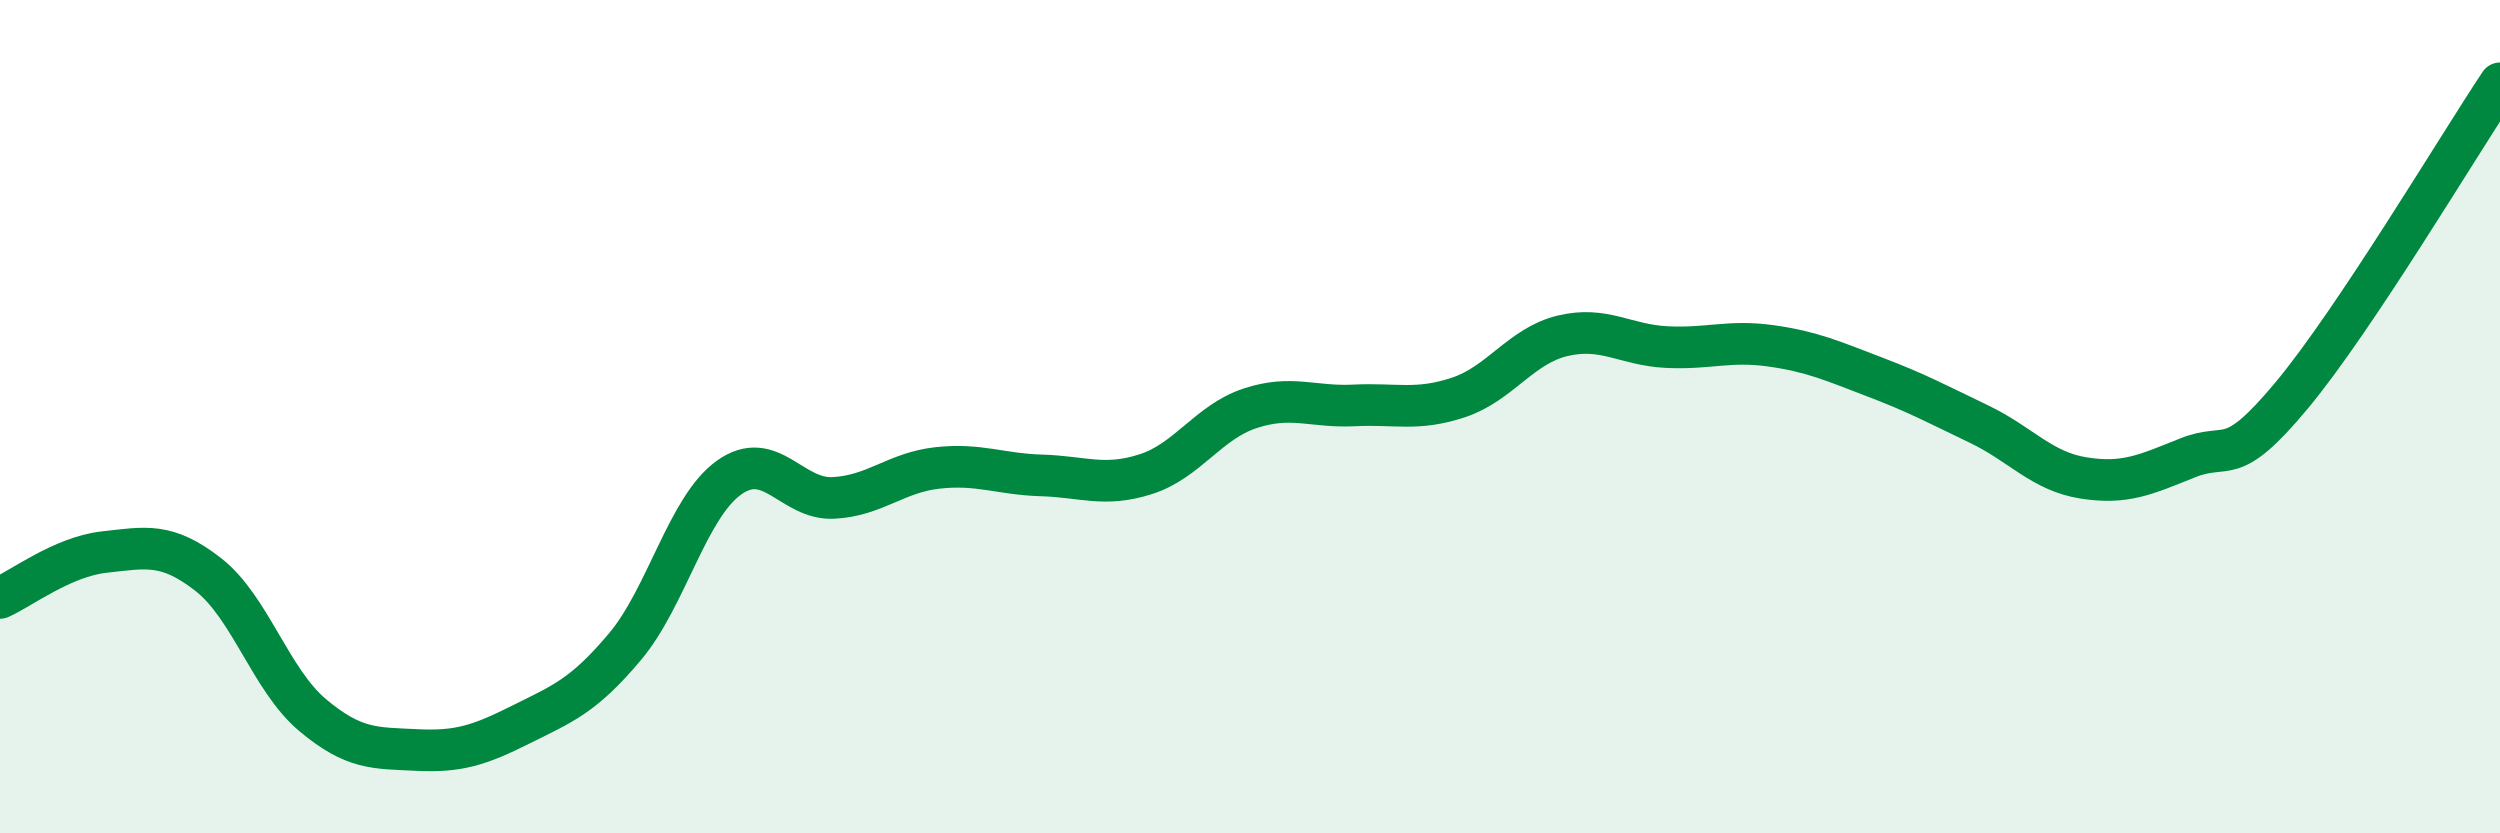
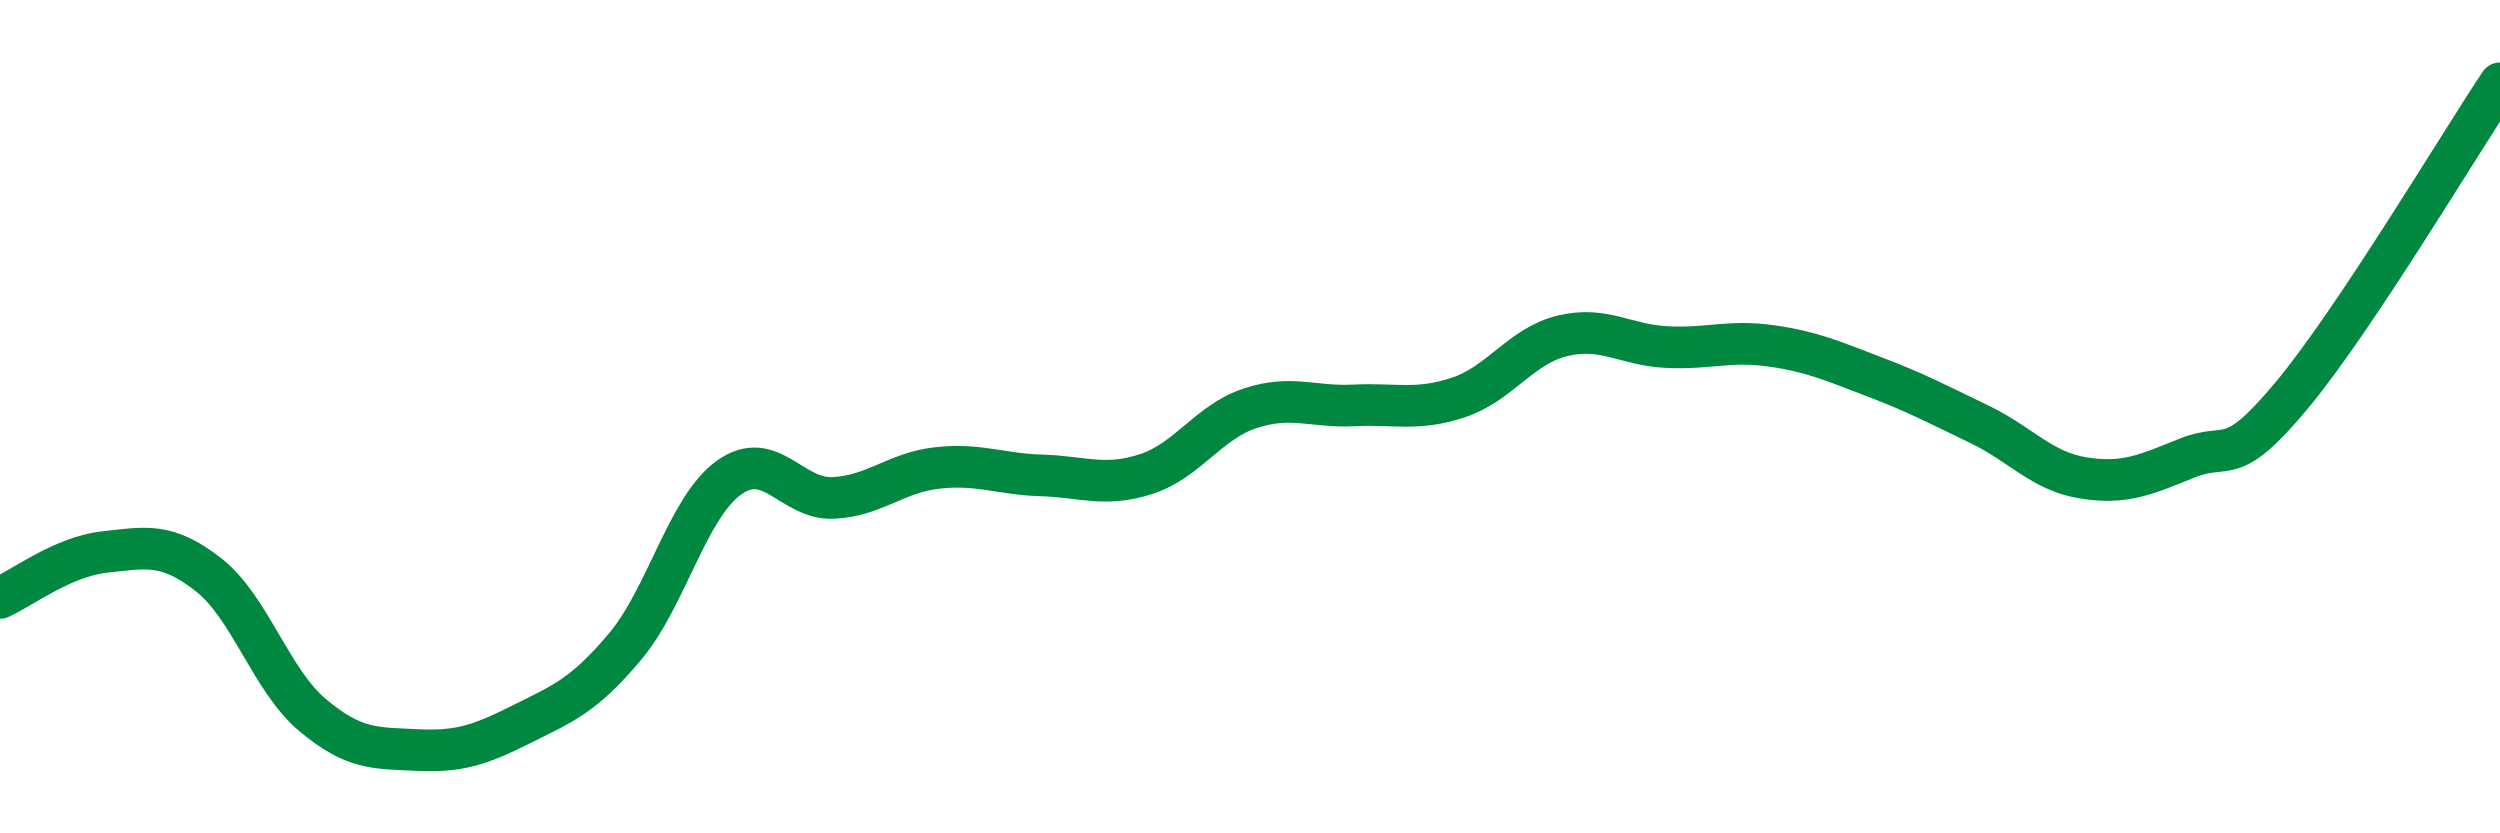
<svg xmlns="http://www.w3.org/2000/svg" width="60" height="20" viewBox="0 0 60 20">
-   <path d="M 0,14.35 C 0.5,14.13 1.5,13.36 2.5,13.25 C 3.5,13.14 4,13.01 5,13.79 C 6,14.57 6.5,16.32 7.5,17.16 C 8.5,18 9,17.95 10,18 C 11,18.05 11.5,17.89 12.5,17.39 C 13.5,16.89 14,16.71 15,15.52 C 16,14.33 16.5,12.17 17.5,11.46 C 18.5,10.75 19,12 20,11.95 C 21,11.9 21.5,11.34 22.5,11.23 C 23.5,11.12 24,11.38 25,11.41 C 26,11.44 26.5,11.7 27.5,11.38 C 28.5,11.06 29,10.13 30,9.8 C 31,9.47 31.5,9.78 32.5,9.73 C 33.5,9.68 34,9.87 35,9.54 C 36,9.21 36.5,8.3 37.5,8.06 C 38.5,7.82 39,8.28 40,8.33 C 41,8.38 41.5,8.16 42.5,8.3 C 43.5,8.44 44,8.67 45,9.05 C 46,9.43 46.5,9.7 47.5,10.18 C 48.5,10.66 49,11.31 50,11.47 C 51,11.63 51.5,11.39 52.5,10.99 C 53.5,10.59 53.5,11.29 55,9.49 C 56.5,7.69 59,3.5 60,2L60 20L0 20Z" fill="#008740" opacity="0.1" stroke-linecap="round" stroke-linejoin="round" />
  <path d="M 0,14.35 C 0.5,14.13 1.5,13.36 2.5,13.25 C 3.5,13.14 4,13.01 5,13.79 C 6,14.57 6.5,16.32 7.5,17.16 C 8.5,18 9,17.95 10,18 C 11,18.05 11.5,17.89 12.5,17.39 C 13.5,16.89 14,16.71 15,15.52 C 16,14.33 16.5,12.17 17.5,11.46 C 18.5,10.75 19,12 20,11.95 C 21,11.9 21.5,11.34 22.5,11.23 C 23.5,11.12 24,11.38 25,11.41 C 26,11.44 26.5,11.7 27.5,11.38 C 28.5,11.06 29,10.13 30,9.8 C 31,9.47 31.5,9.78 32.5,9.73 C 33.5,9.68 34,9.87 35,9.54 C 36,9.21 36.5,8.3 37.5,8.06 C 38.5,7.82 39,8.28 40,8.33 C 41,8.38 41.5,8.16 42.5,8.3 C 43.5,8.44 44,8.67 45,9.05 C 46,9.43 46.5,9.7 47.5,10.18 C 48.5,10.66 49,11.31 50,11.47 C 51,11.63 51.5,11.39 52.5,10.99 C 53.5,10.59 53.5,11.29 55,9.49 C 56.5,7.69 59,3.5 60,2" stroke="#008740" stroke-width="1" fill="none" stroke-linecap="round" stroke-linejoin="round" />
</svg>